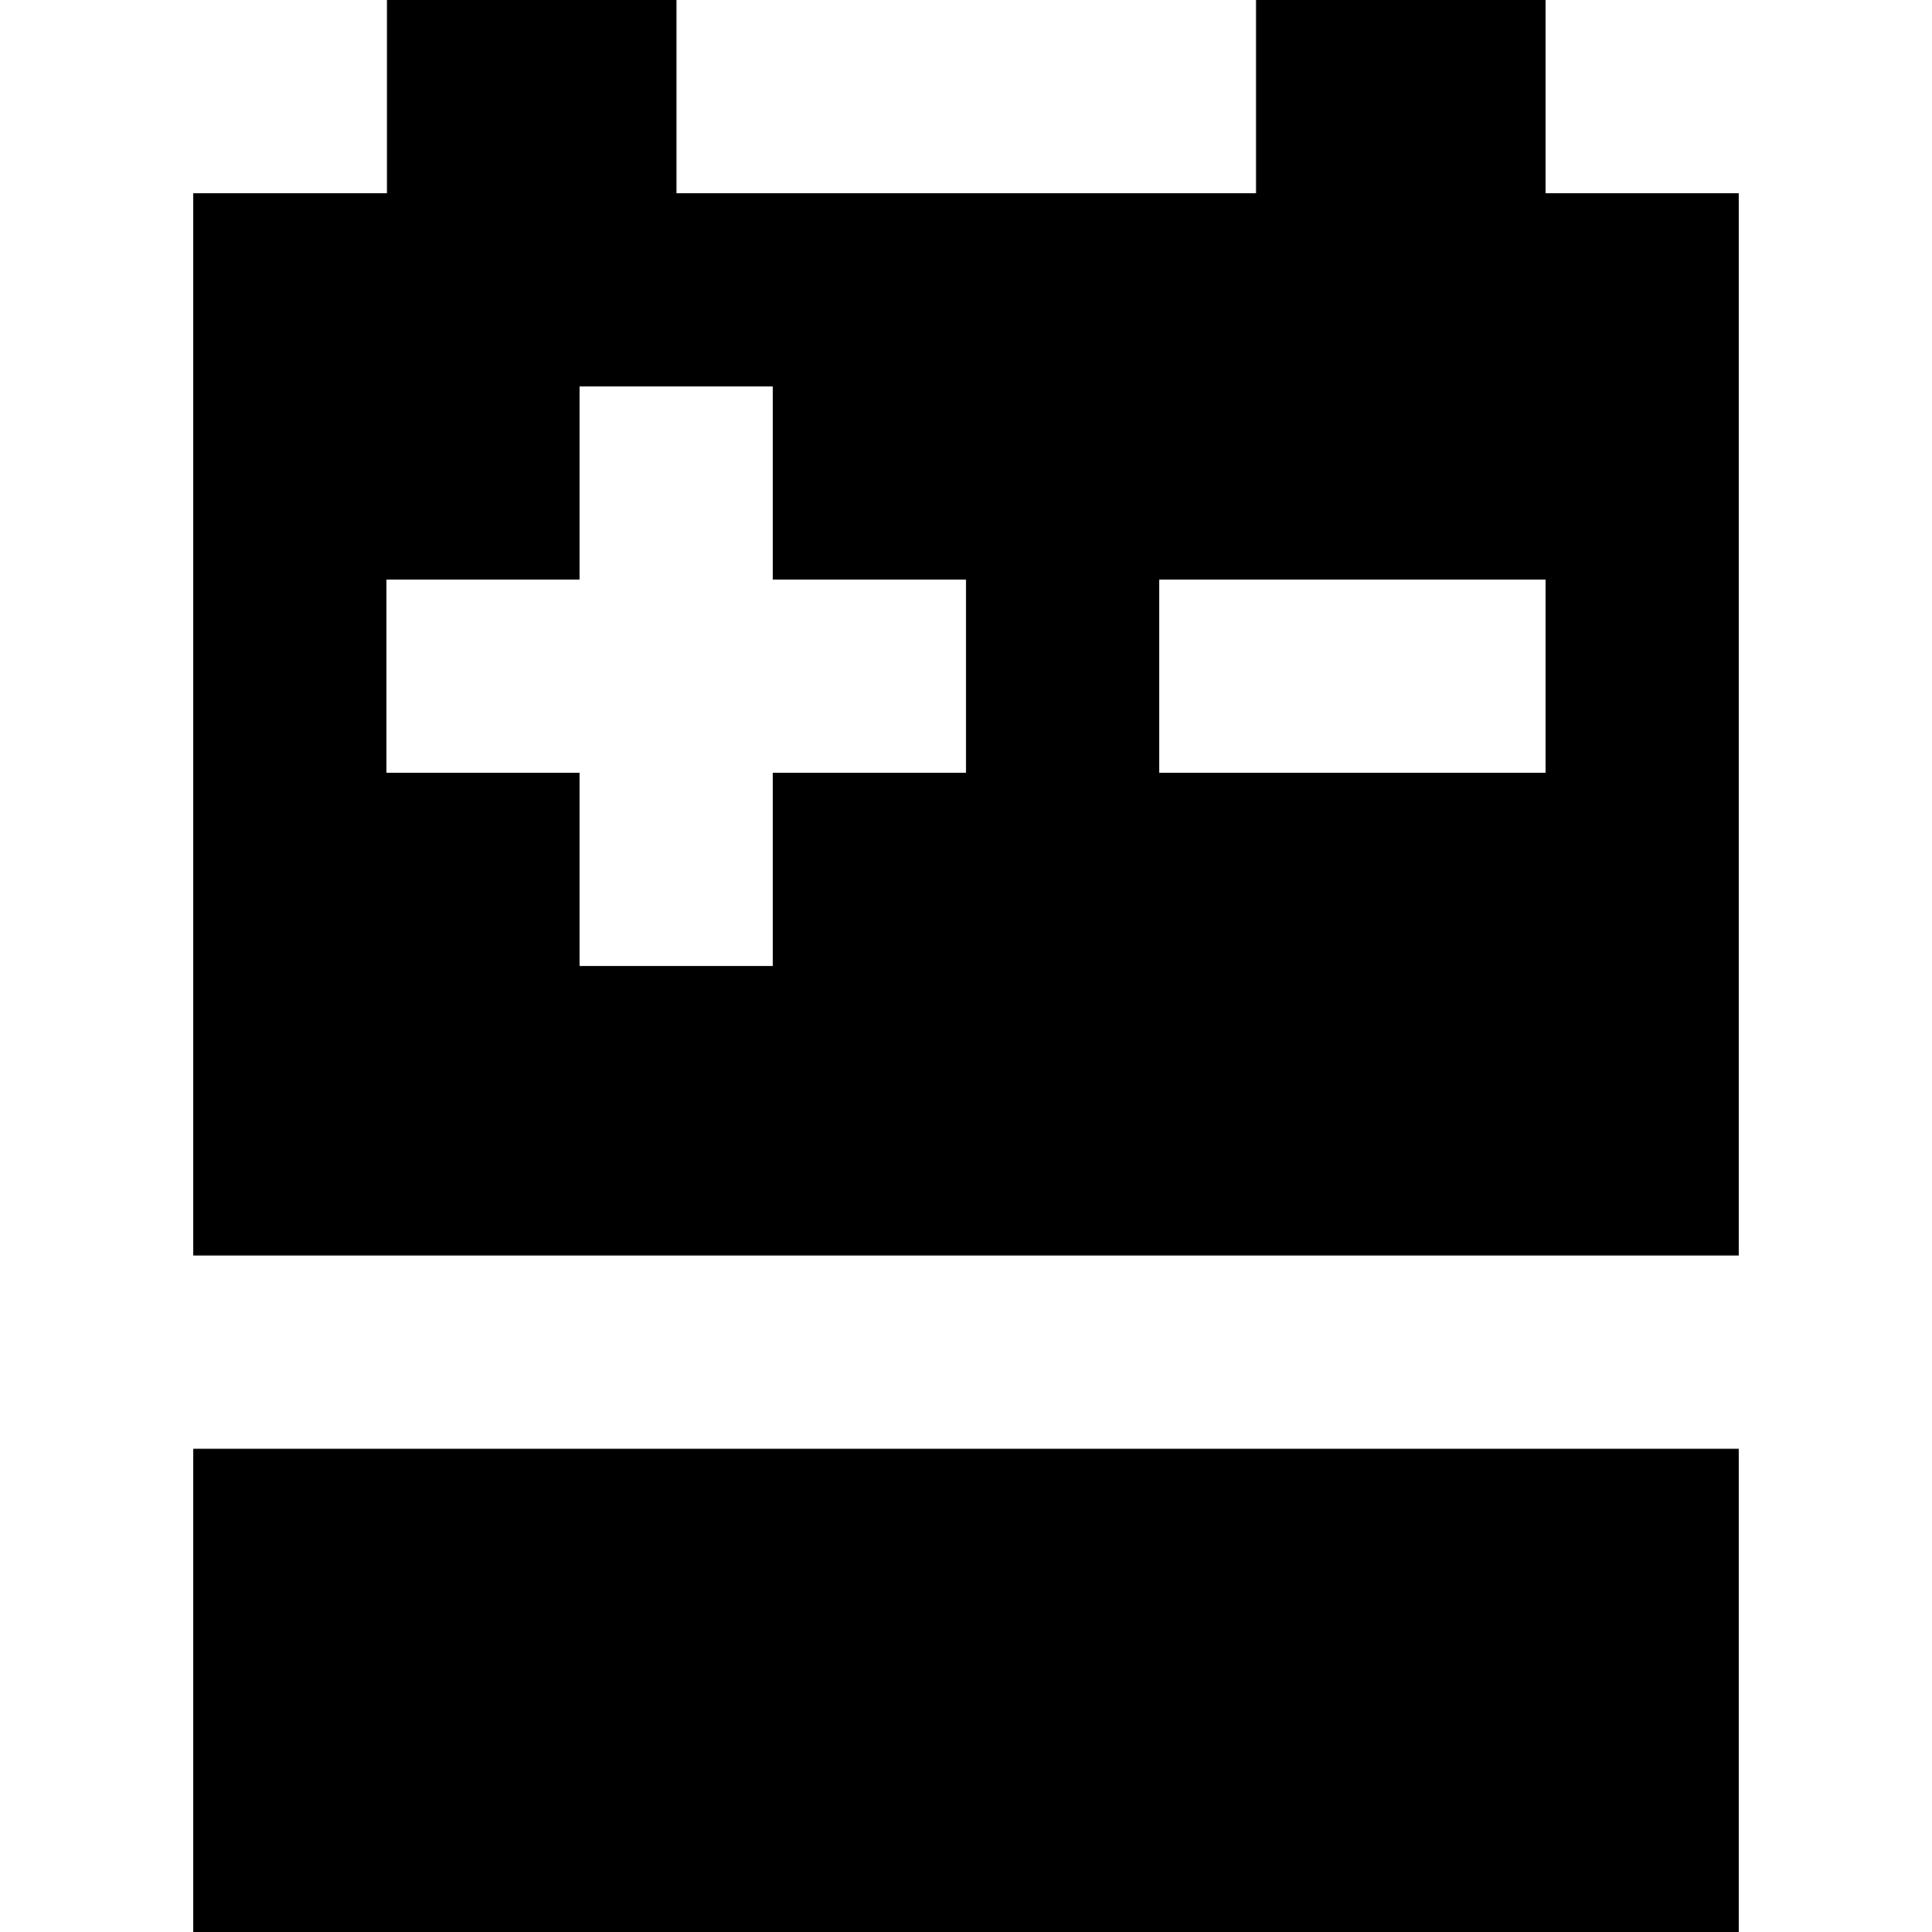
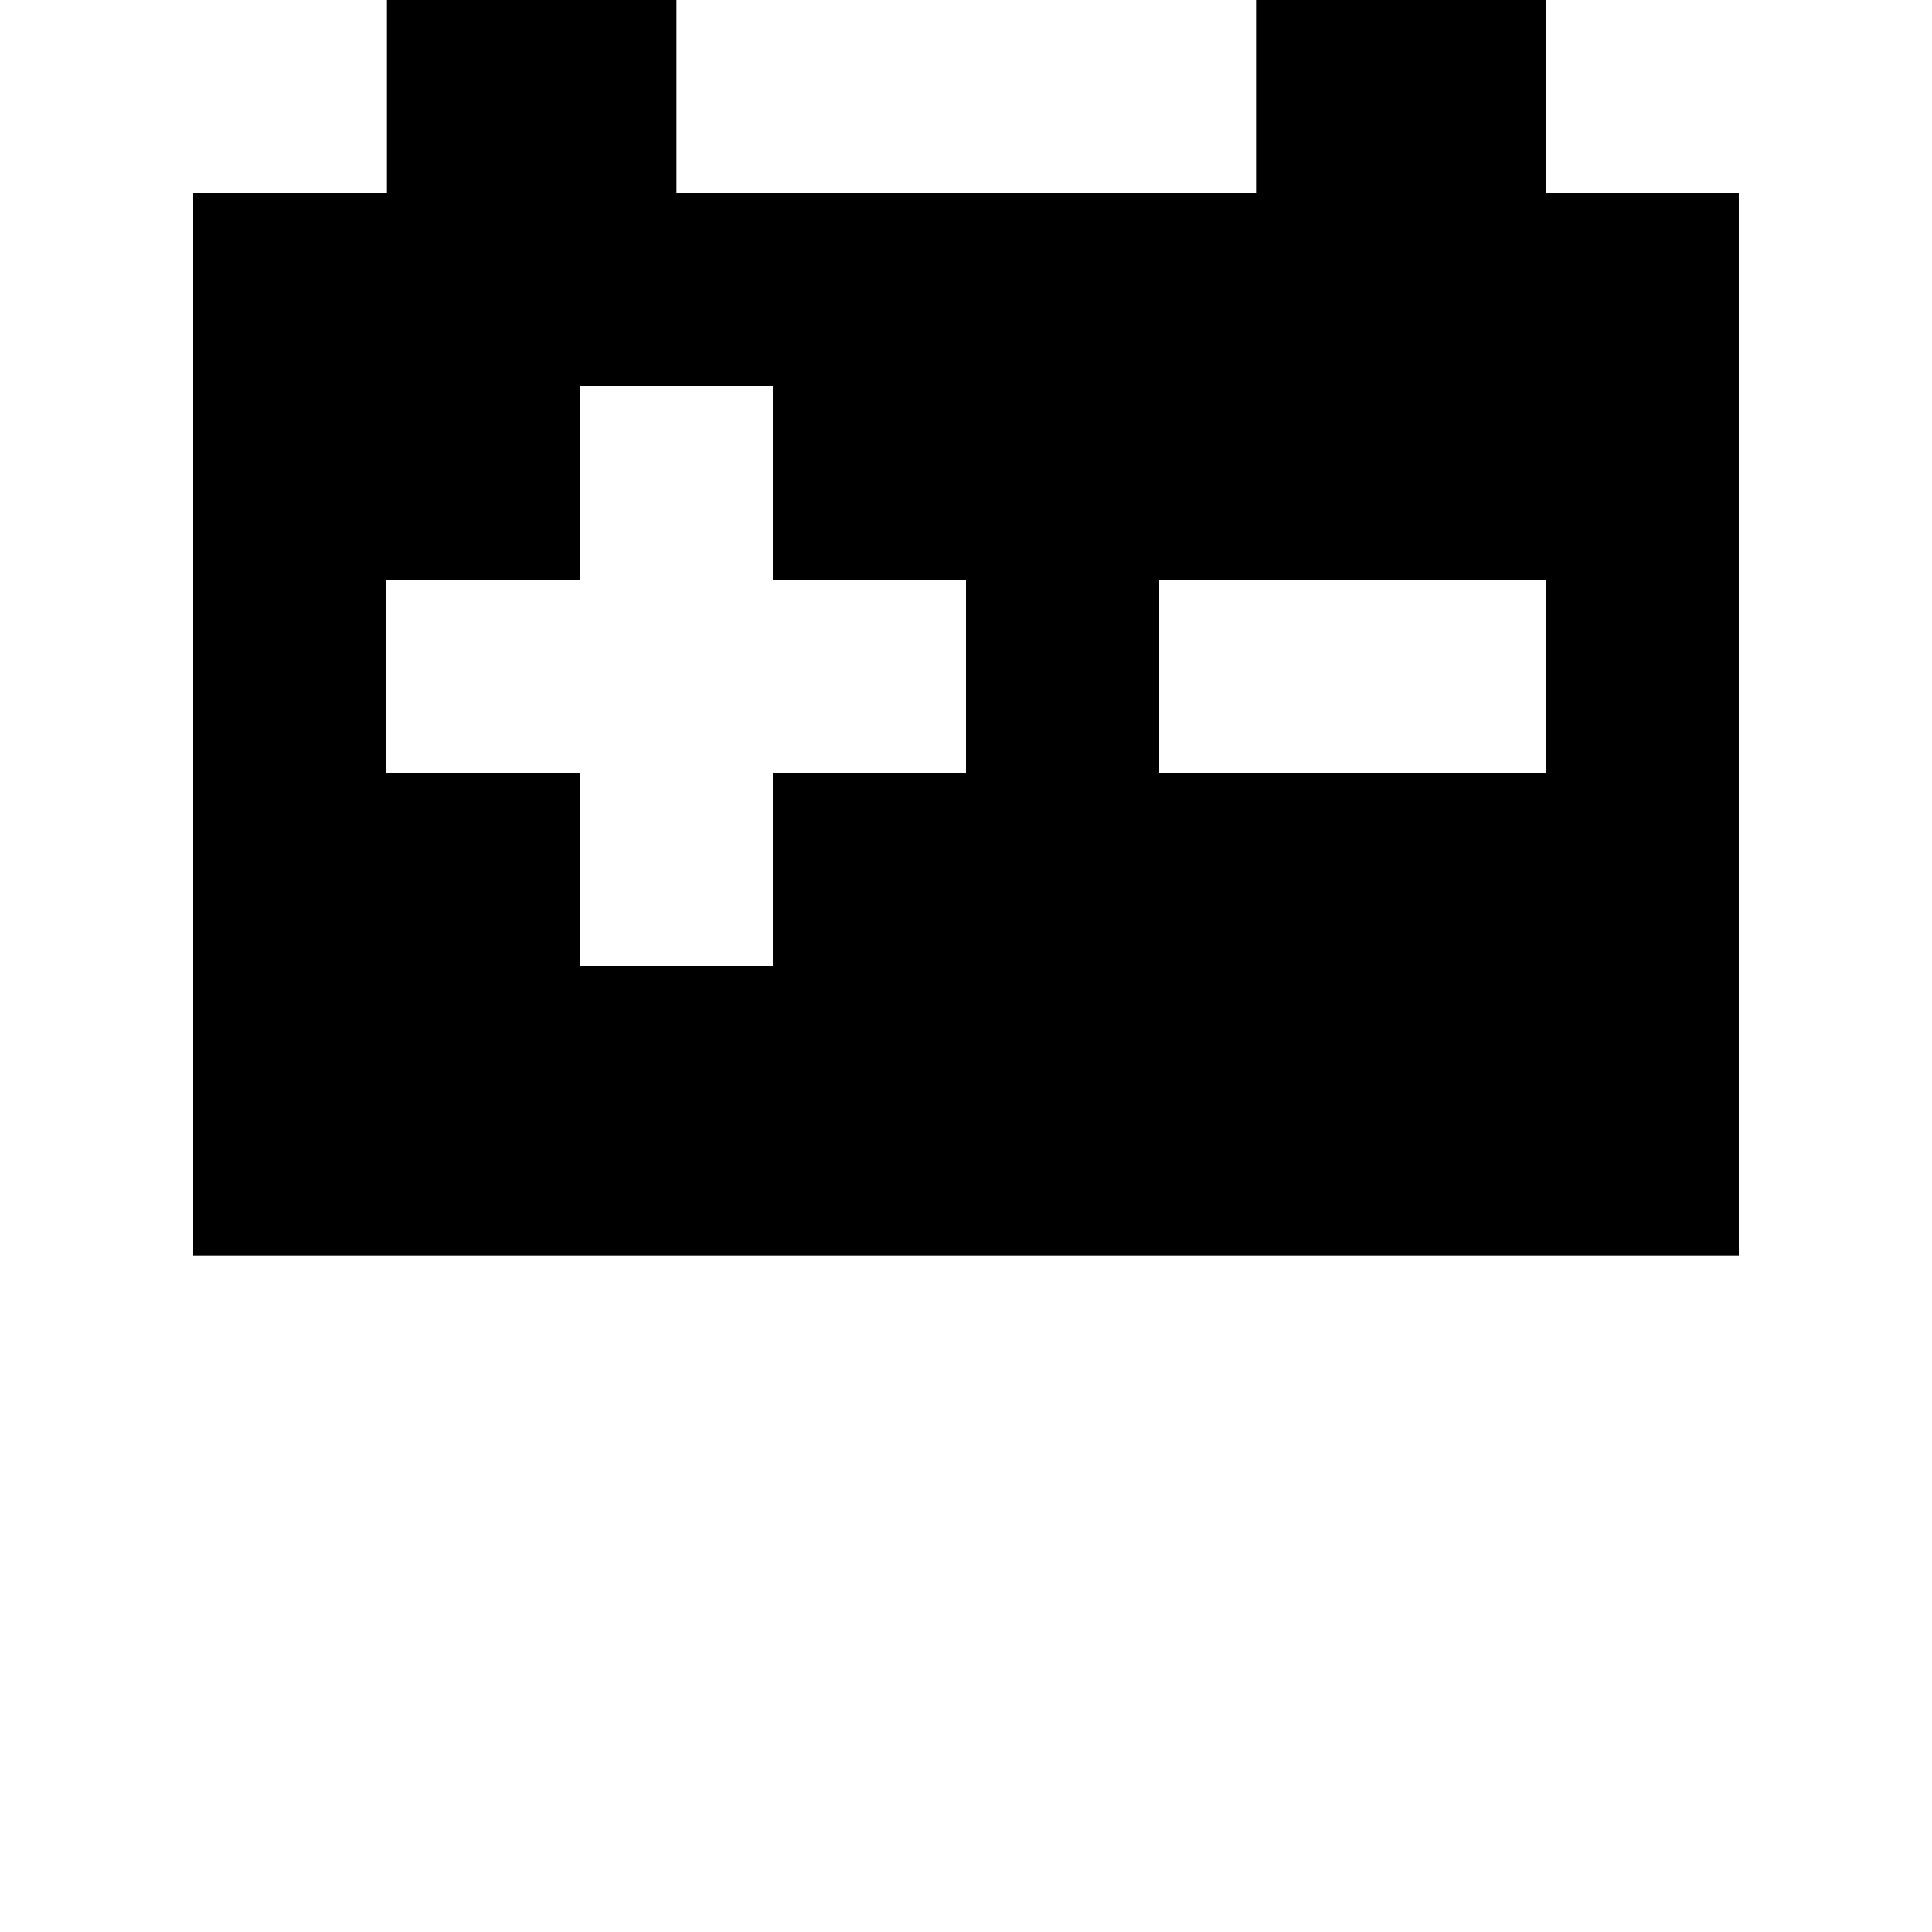
<svg xmlns="http://www.w3.org/2000/svg" version="1.1" id="Capa_1" x="0px" y="0px" viewBox="0 0 375 375" style="enable-background:new 0 0 375 375;" xml:space="preserve">
  <g>
    <g>
-       <rect x="37.5" y="281.2" width="300" height="93.8" />
-     </g>
+       </g>
  </g>
  <g>
    <g>
      <path d="M300,37.5V0h-56.2v37.5H131.3V0H75.1v37.5H37.5v206.2h300V37.5H300z M187.5,150H150v37.5h-37.5V150H75v-37.5h37.5V75H150    v37.5h37.5V150z M300,150h-75v-37.5h75V150z" />
    </g>
  </g>
  <g>
</g>
  <g>
</g>
  <g>
</g>
  <g>
</g>
  <g>
</g>
  <g>
</g>
  <g>
</g>
  <g>
</g>
  <g>
</g>
  <g>
</g>
  <g>
</g>
  <g>
</g>
  <g>
</g>
  <g>
</g>
  <g>
</g>
</svg>